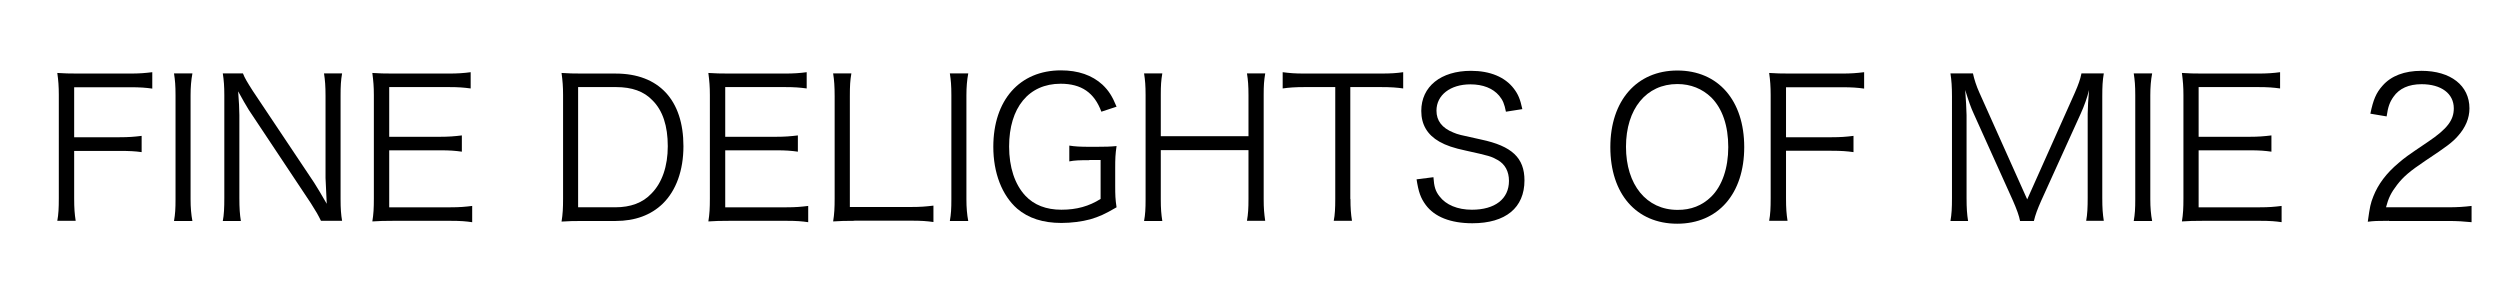
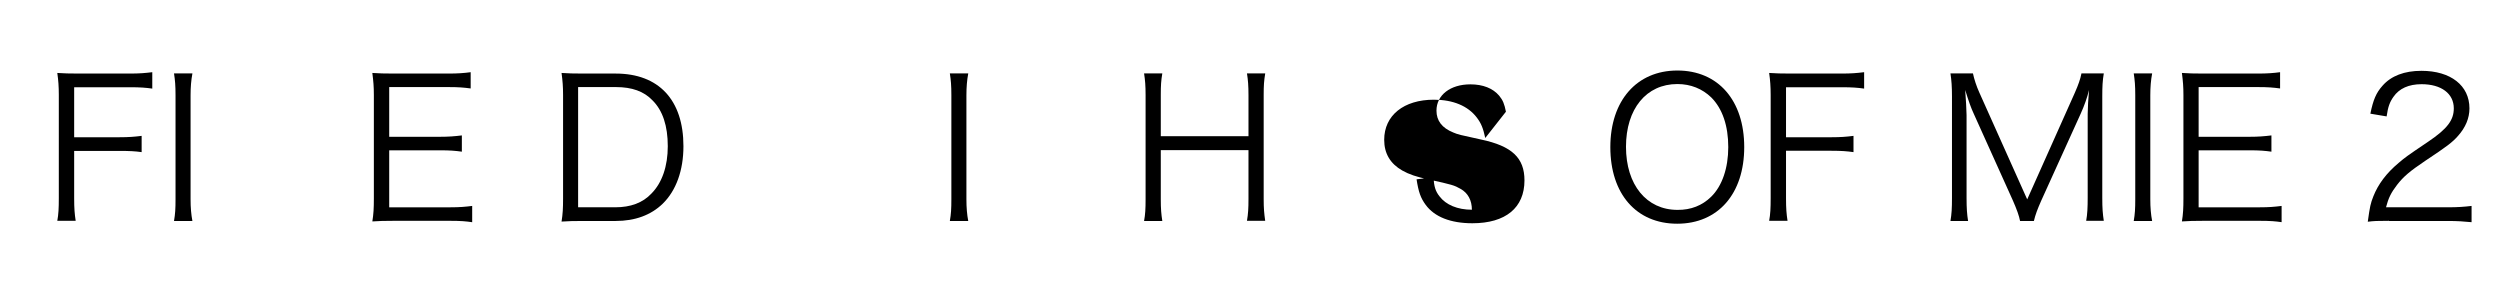
<svg xmlns="http://www.w3.org/2000/svg" version="1.1" id="レイヤー_1" x="0px" y="0px" width="164.5px" height="20px" viewBox="0 0 164.5 20" style="enable-background:new 0 0 164.5 20;" xml:space="preserve">
  <g>
    <path d="M4.88,13.04c0,0.69,0.03,1.03,0.1,1.49H3.77c0.08-0.43,0.1-0.83,0.1-1.49V6.25c0-0.55-0.03-0.96-0.1-1.45   c0.45,0.03,0.79,0.04,1.4,0.04h3.38c0.63,0,0.98-0.03,1.47-0.09v1.08C9.6,5.77,9.23,5.74,8.55,5.74H4.88v3.29h2.99   c0.61,0,0.98-0.03,1.45-0.09v1.07C8.9,9.95,8.53,9.93,7.86,9.93H4.88V13.04z" />
    <path d="M12.66,4.84c-0.08,0.42-0.12,0.89-0.12,1.43v6.84c0,0.56,0.04,1,0.12,1.43h-1.21c0.08-0.47,0.1-0.79,0.1-1.43V6.26   c0-0.64-0.03-0.97-0.1-1.43H12.66z" />
-     <path d="M15.99,4.84c0.11,0.29,0.28,0.57,0.65,1.15l4.03,6.03c0.14,0.22,0.52,0.84,0.83,1.39c-0.05-1.02-0.08-1.58-0.08-1.7V6.3   c0-0.62-0.03-1.02-0.1-1.47h1.19c-0.08,0.46-0.1,0.82-0.1,1.47v6.8c0,0.64,0.03,1.02,0.1,1.43h-1.39   c-0.18-0.37-0.32-0.62-0.66-1.15l-4.09-6.15c-0.1-0.15-0.52-0.88-0.7-1.22c0.05,0.6,0.08,1.22,0.08,1.56v5.45   c0,0.68,0.03,1.1,0.1,1.52h-1.19c0.08-0.41,0.1-0.86,0.1-1.52V6.26c0-0.59-0.03-0.97-0.1-1.43H15.99z" />
    <path d="M31.06,14.62c-0.41-0.06-0.75-0.09-1.43-0.09H25.9c-0.61,0-0.97,0.01-1.4,0.04c0.08-0.49,0.1-0.87,0.1-1.52v-6.8   c0-0.55-0.03-0.89-0.1-1.45c0.45,0.03,0.79,0.04,1.4,0.04h3.64c0.56,0,1-0.03,1.43-0.09v1.07c-0.45-0.06-0.79-0.09-1.43-0.09h-3.93   v3.27h3.35c0.56,0,0.94-0.03,1.43-0.09v1.07c-0.43-0.06-0.77-0.09-1.43-0.09h-3.35v3.75h4.04c0.59,0,0.94-0.03,1.42-0.09V14.62z" />
    <path d="M37.05,6.25c0-0.55-0.03-0.92-0.1-1.45c0.45,0.03,0.79,0.04,1.4,0.04h2.16c2.84,0,4.46,1.74,4.46,4.78   c0,1.59-0.48,2.92-1.36,3.78c-0.77,0.75-1.82,1.14-3.1,1.14h-2.16c-0.61,0-0.96,0.01-1.4,0.04c0.08-0.5,0.1-0.88,0.1-1.52V6.25z    M40.48,13.64c1.01,0,1.81-0.29,2.39-0.91c0.7-0.71,1.07-1.8,1.07-3.11c0-1.33-0.33-2.35-1.01-3.02c-0.56-0.59-1.35-0.87-2.4-0.87   h-2.49v7.91H40.48z" />
-     <path d="M53.18,14.62c-0.41-0.06-0.75-0.09-1.43-0.09h-3.74c-0.61,0-0.97,0.01-1.4,0.04c0.08-0.49,0.1-0.87,0.1-1.52v-6.8   c0-0.55-0.03-0.89-0.1-1.45c0.45,0.03,0.79,0.04,1.4,0.04h3.64c0.56,0,1-0.03,1.43-0.09v1.07c-0.45-0.06-0.79-0.09-1.43-0.09h-3.93   v3.27h3.35c0.56,0,0.94-0.03,1.43-0.09v1.07c-0.43-0.06-0.77-0.09-1.43-0.09h-3.35v3.75h4.04c0.59,0,0.94-0.03,1.42-0.09V14.62z" />
-     <path d="M56.21,14.53c-0.59,0-0.94,0.01-1.39,0.04c0.08-0.49,0.1-0.89,0.1-1.52V6.34c0-0.66-0.03-1.06-0.1-1.51h1.2   c-0.08,0.47-0.1,0.8-0.1,1.51v7.28h4.02c0.64,0,0.98-0.03,1.48-0.09v1.08c-0.41-0.06-0.77-0.09-1.48-0.09H56.21z" />
    <path d="M63.71,4.84c-0.08,0.42-0.12,0.89-0.12,1.43v6.84c0,0.56,0.04,1,0.12,1.43H62.5c0.08-0.47,0.1-0.79,0.1-1.43V6.26   c0-0.64-0.03-0.97-0.1-1.43H63.71z" />
-     <path d="M71.67,10.54c-0.66,0-0.96,0.01-1.31,0.08V9.58c0.38,0.06,0.7,0.08,1.39,0.08h0.37c0.6,0,0.96-0.01,1.35-0.05   c-0.08,0.54-0.09,0.85-0.09,1.44v1.17c0,0.6,0.01,0.91,0.09,1.42c-0.77,0.45-1.15,0.62-1.73,0.79c-0.54,0.15-1.25,0.24-1.9,0.24   c-1.21,0-2.17-0.31-2.91-0.94c-1-0.88-1.57-2.35-1.57-4.07c0-3.07,1.73-5.03,4.45-5.03c1.14,0,2.05,0.32,2.73,0.94   c0.42,0.4,0.65,0.77,0.93,1.45l-1,0.33c-0.46-1.25-1.31-1.84-2.68-1.84c-2.1,0-3.39,1.57-3.39,4.13c0,1.36,0.37,2.49,1.07,3.24   c0.57,0.61,1.37,0.92,2.37,0.92c1.01,0,1.82-0.23,2.58-0.71v-2.56H71.67z" />
    <path d="M83.25,4.84c-0.08,0.48-0.1,0.8-0.1,1.4v6.86c0,0.62,0.03,0.93,0.1,1.43h-1.2c0.08-0.47,0.1-0.82,0.1-1.43V9.88h-5.77v3.23   c0,0.64,0.03,0.97,0.1,1.43h-1.2c0.08-0.43,0.1-0.8,0.1-1.43V6.26c0-0.61-0.03-0.98-0.1-1.43h1.2c-0.08,0.47-0.1,0.8-0.1,1.4v2.73   h5.77v-2.7c0-0.6-0.03-1-0.1-1.43H83.25z" />
-     <path d="M88.86,13.09c0,0.62,0.03,0.98,0.1,1.44h-1.2c0.08-0.4,0.1-0.84,0.1-1.44V5.73h-1.99c-0.65,0-1.05,0.03-1.47,0.09V4.75   c0.45,0.06,0.78,0.09,1.45,0.09h4.98c0.74,0,1.08-0.03,1.5-0.09v1.07c-0.42-0.06-0.79-0.09-1.5-0.09h-1.98V13.09z" />
-     <path d="M99.09,7.35c-0.1-0.51-0.2-0.76-0.45-1.06c-0.41-0.48-1.06-0.74-1.89-0.74c-1.31,0-2.23,0.7-2.23,1.73   c0,0.66,0.36,1.14,1.11,1.44c0.34,0.14,0.36,0.14,1.82,0.46c2.04,0.43,2.86,1.21,2.86,2.69c0,1.8-1.24,2.82-3.43,2.82   c-1.43,0-2.49-0.42-3.07-1.21c-0.33-0.45-0.47-0.84-0.6-1.68l1.11-0.14c0.04,0.61,0.13,0.92,0.4,1.26   c0.42,0.56,1.19,0.88,2.13,0.88c1.52,0,2.44-0.71,2.44-1.9c0-0.62-0.26-1.1-0.74-1.37c-0.42-0.24-0.56-0.28-2.1-0.62   c-0.8-0.17-1.3-0.34-1.74-0.59c-0.79-0.45-1.19-1.12-1.19-2.02c0-1.61,1.29-2.64,3.27-2.64c1.26,0,2.24,0.41,2.82,1.17   c0.29,0.38,0.42,0.7,0.56,1.35L99.09,7.35z" />
+     <path d="M99.09,7.35c-0.1-0.51-0.2-0.76-0.45-1.06c-0.41-0.48-1.06-0.74-1.89-0.74c-1.31,0-2.23,0.7-2.23,1.73   c0,0.66,0.36,1.14,1.11,1.44c0.34,0.14,0.36,0.14,1.82,0.46c2.04,0.43,2.86,1.21,2.86,2.69c0,1.8-1.24,2.82-3.43,2.82   c-1.43,0-2.49-0.42-3.07-1.21c-0.33-0.45-0.47-0.84-0.6-1.68l1.11-0.14c0.04,0.61,0.13,0.92,0.4,1.26   c0.42,0.56,1.19,0.88,2.13,0.88c0-0.62-0.26-1.1-0.74-1.37c-0.42-0.24-0.56-0.28-2.1-0.62   c-0.8-0.17-1.3-0.34-1.74-0.59c-0.79-0.45-1.19-1.12-1.19-2.02c0-1.61,1.29-2.64,3.27-2.64c1.26,0,2.24,0.41,2.82,1.17   c0.29,0.38,0.42,0.7,0.56,1.35L99.09,7.35z" />
    <path d="M114.77,9.68c0,3.07-1.72,5.04-4.41,5.04s-4.4-1.96-4.4-5.04c0-3.06,1.74-5.04,4.41-5.04   C113.06,4.64,114.77,6.61,114.77,9.68z M112.59,12.95c0.73-0.71,1.13-1.9,1.13-3.27c0-1.4-0.38-2.53-1.12-3.27   c-0.59-0.57-1.35-0.88-2.23-0.88c-2.04,0-3.38,1.63-3.38,4.13s1.35,4.15,3.39,4.15C111.26,13.82,112.01,13.52,112.59,12.95z" />
    <path d="M117.52,13.04c0,0.69,0.03,1.03,0.1,1.49h-1.21c0.08-0.43,0.1-0.83,0.1-1.49V6.25c0-0.55-0.03-0.96-0.1-1.45   c0.45,0.03,0.79,0.04,1.4,0.04h3.38c0.62,0,0.98-0.03,1.47-0.09v1.08c-0.42-0.06-0.79-0.09-1.47-0.09h-3.67v3.29h2.99   c0.61,0,0.98-0.03,1.45-0.09v1.07c-0.42-0.06-0.79-0.09-1.45-0.09h-2.99V13.04z" />
    <path d="M129.88,7.5c-0.19-0.41-0.33-0.8-0.57-1.58c0.04,0.55,0.09,1.34,0.09,1.65v5.46c0,0.68,0.03,1.07,0.1,1.51h-1.16   c0.08-0.47,0.1-0.84,0.1-1.51V6.35c0-0.64-0.03-1.05-0.1-1.52h1.48c0.08,0.38,0.23,0.84,0.42,1.26l3.15,7.03l3.14-7.03   c0.22-0.5,0.36-0.89,0.43-1.26h1.47c-0.08,0.48-0.1,0.85-0.1,1.52v6.67c0,0.7,0.03,1.05,0.1,1.51h-1.16   c0.08-0.43,0.1-0.89,0.1-1.51V7.49c0-0.36,0.04-1.05,0.09-1.57c-0.13,0.52-0.31,1.03-0.55,1.56l-2.6,5.73   c-0.25,0.57-0.38,0.91-0.48,1.33h-0.91c-0.06-0.33-0.22-0.77-0.47-1.34L129.88,7.5z" />
    <path d="M141.61,4.84c-0.08,0.42-0.12,0.89-0.12,1.43v6.84c0,0.56,0.04,1,0.12,1.43h-1.21c0.08-0.47,0.1-0.79,0.1-1.43V6.26   c0-0.64-0.03-0.97-0.1-1.43H141.61z" />
    <path d="M150.14,14.62c-0.41-0.06-0.75-0.09-1.43-0.09h-3.74c-0.61,0-0.97,0.01-1.4,0.04c0.08-0.49,0.1-0.87,0.1-1.52v-6.8   c0-0.55-0.03-0.89-0.1-1.45c0.45,0.03,0.79,0.04,1.4,0.04h3.63c0.56,0,1-0.03,1.43-0.09v1.07c-0.45-0.06-0.79-0.09-1.43-0.09h-3.93   v3.27h3.36c0.56,0,0.94-0.03,1.43-0.09v1.07c-0.43-0.06-0.77-0.09-1.43-0.09h-3.36v3.75h4.04c0.59,0,0.94-0.03,1.42-0.09V14.62z" />
    <path d="M157.2,14.53c-0.8,0-1,0.01-1.4,0.06c0.14-1.01,0.18-1.2,0.37-1.68c0.32-0.8,0.85-1.51,1.66-2.19   c0.45-0.38,0.47-0.4,1.95-1.4c1.26-0.85,1.68-1.42,1.68-2.19c0-0.97-0.82-1.59-2.12-1.59c-0.84,0-1.47,0.28-1.85,0.83   c-0.24,0.34-0.36,0.65-0.45,1.29l-1.07-0.18c0.19-0.92,0.38-1.37,0.8-1.84c0.57-0.65,1.44-0.98,2.56-0.98   c1.93,0,3.16,0.97,3.16,2.47c0,0.65-0.26,1.26-0.75,1.81c-0.38,0.43-0.71,0.68-2.17,1.65c-1.01,0.68-1.42,1.03-1.84,1.57   c-0.4,0.52-0.57,0.87-0.73,1.48h4.07c0.64,0,1.07-0.03,1.56-0.09v1.07c-0.51-0.05-0.93-0.08-1.57-0.08H157.2z" />
  </g>
</svg>